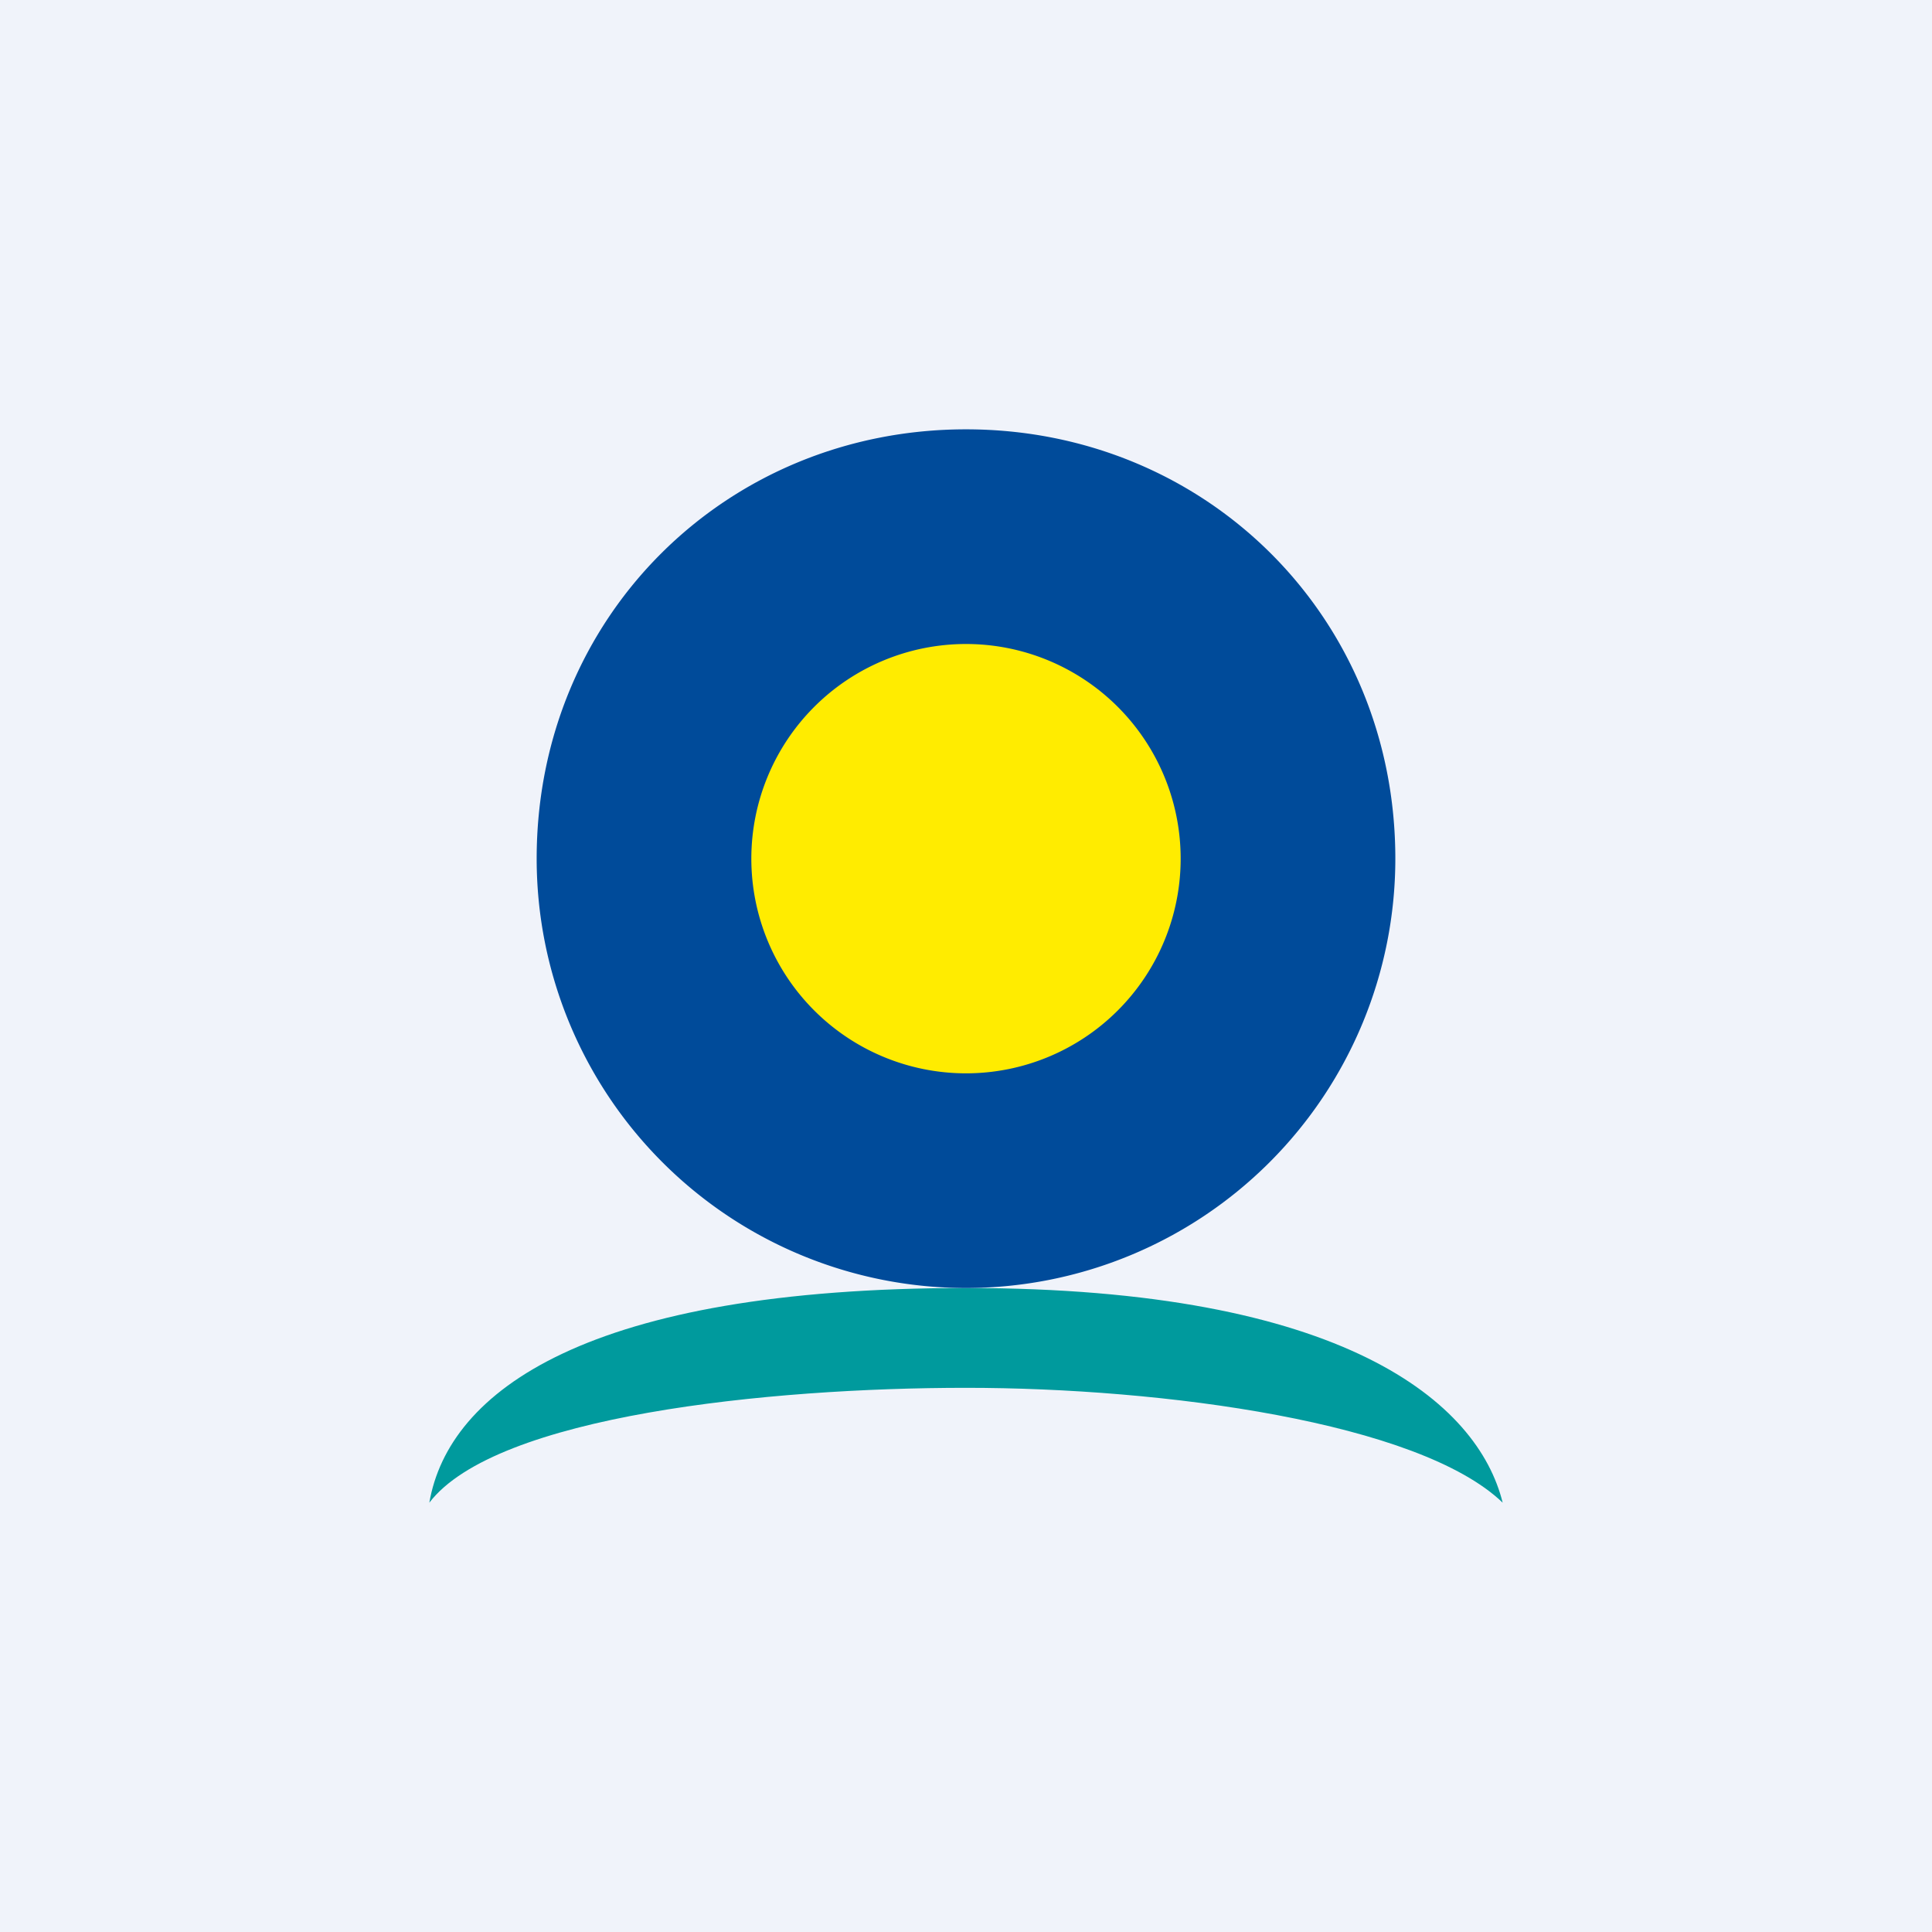
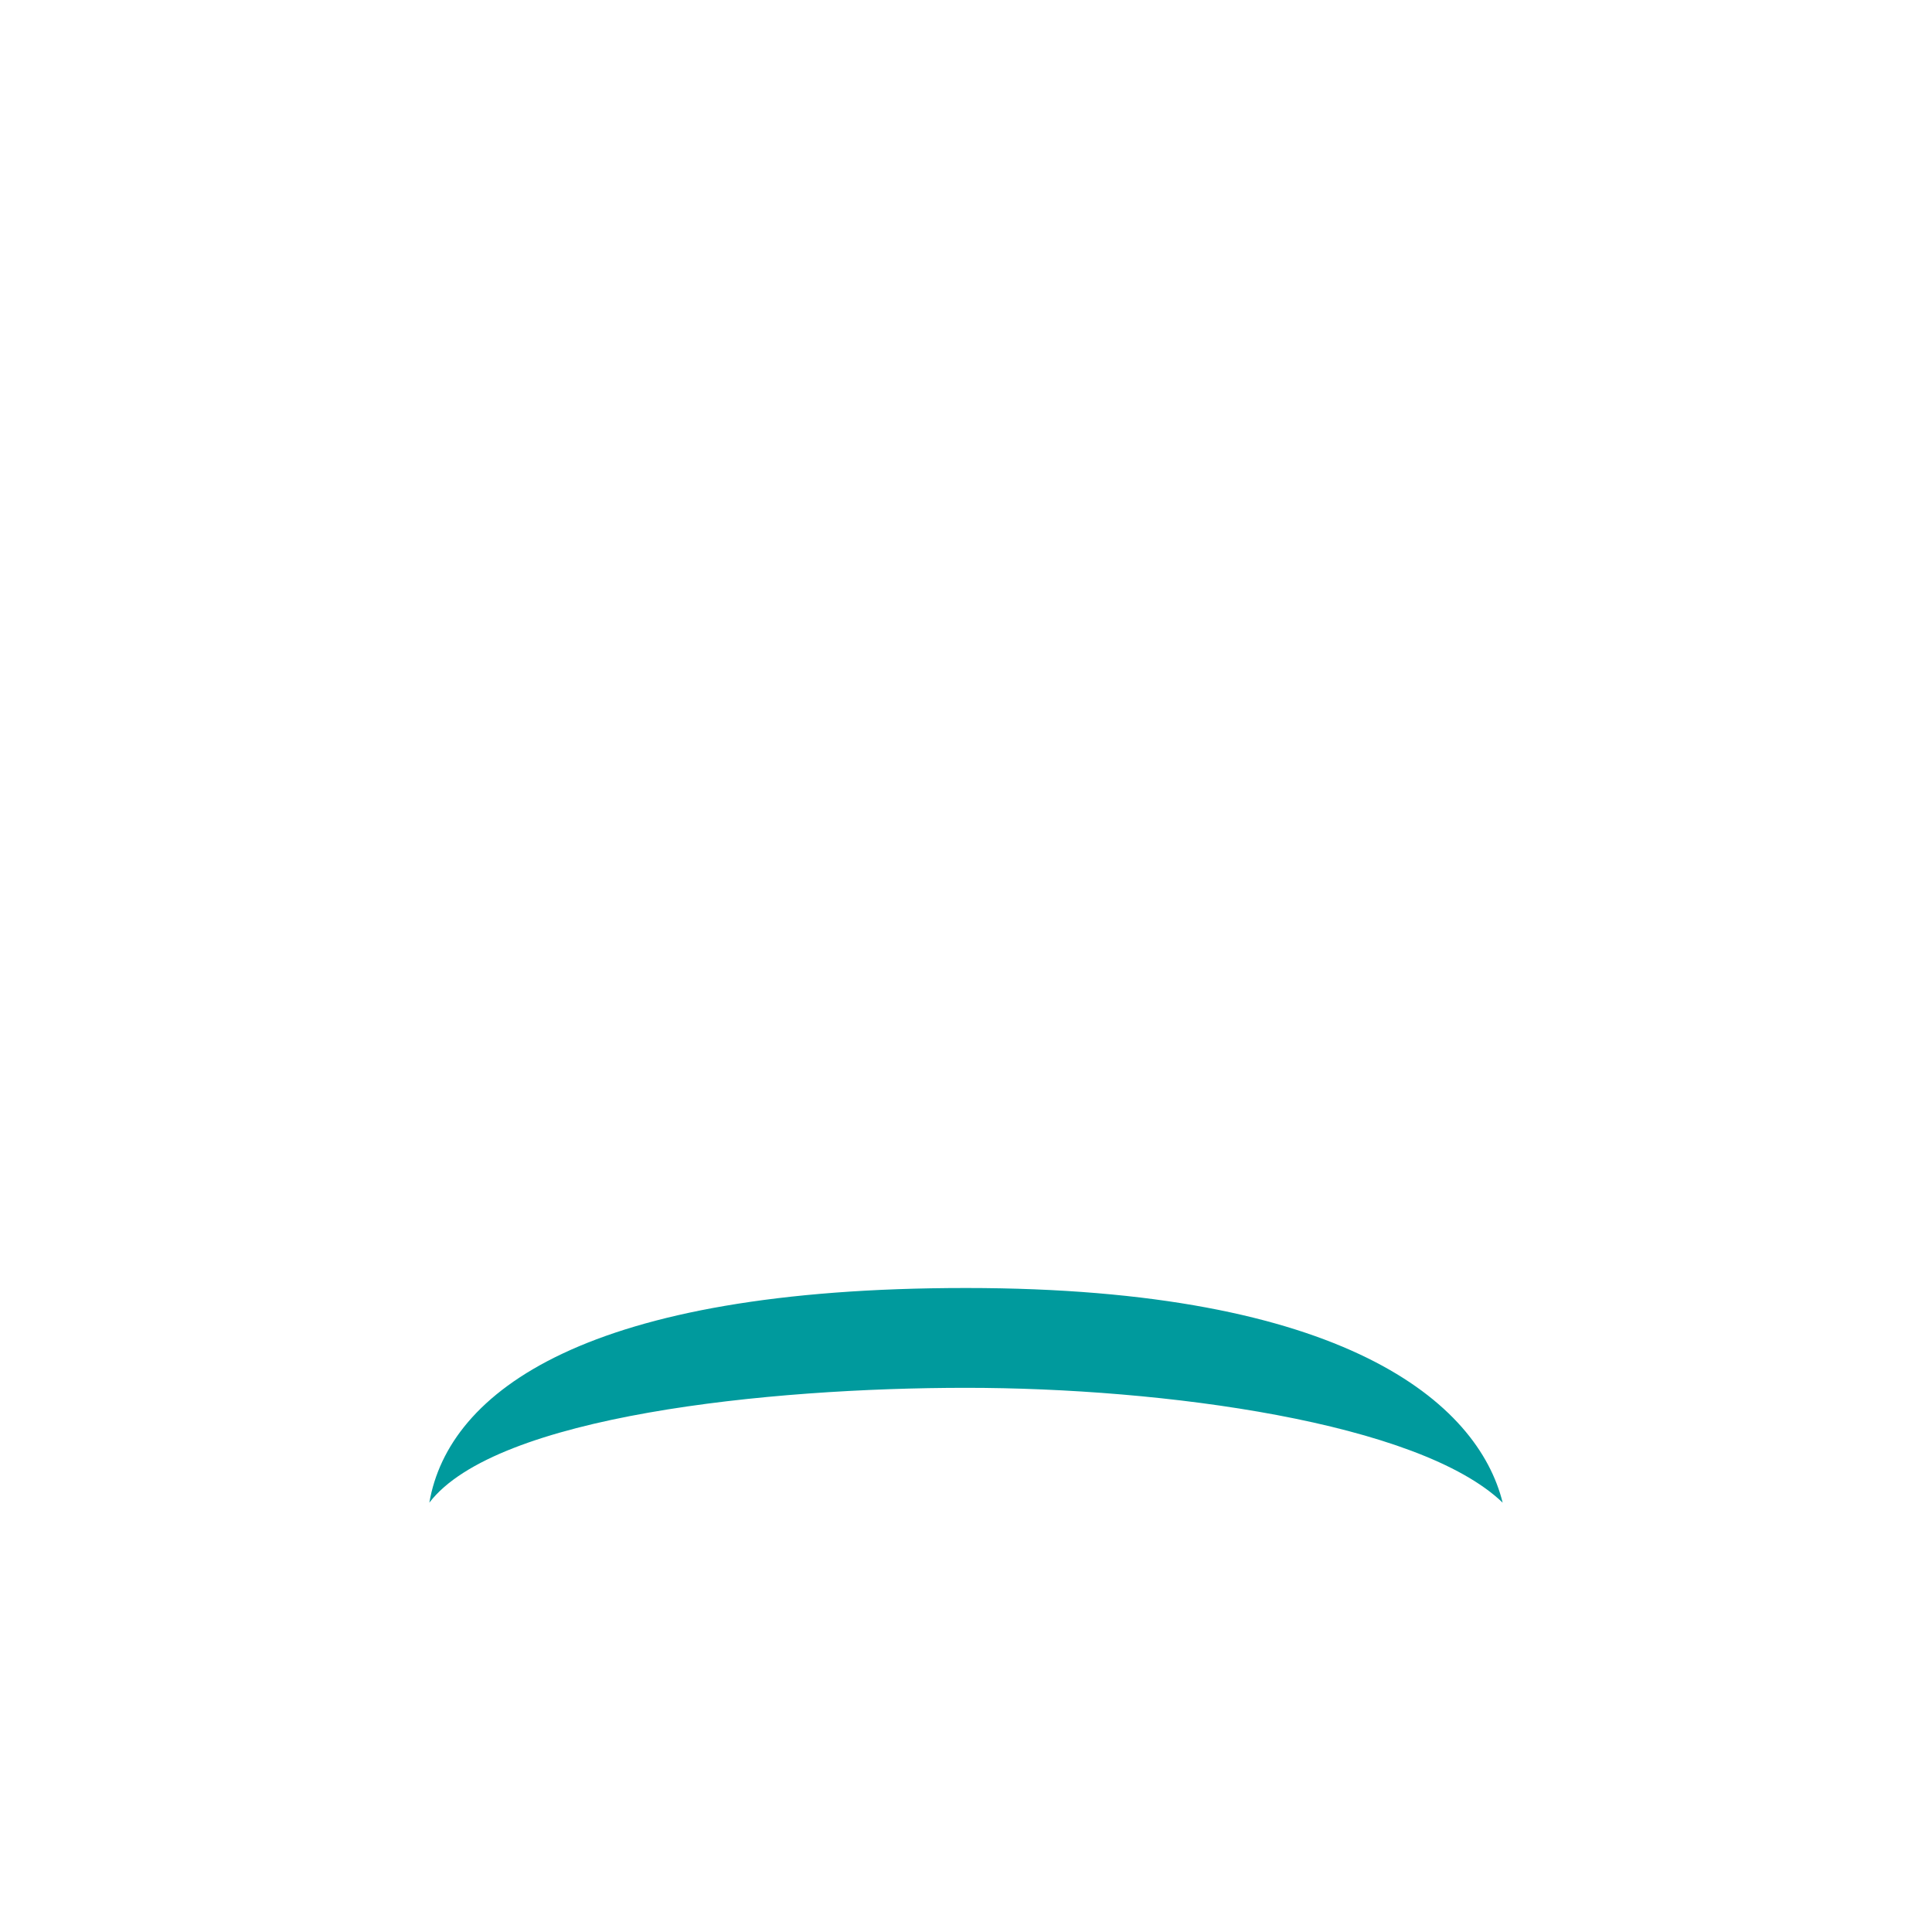
<svg xmlns="http://www.w3.org/2000/svg" width="18" height="18" viewBox="0 0 18 18">
-   <path fill="#F0F3FA" d="M0 0h18v18H0z" />
-   <circle cx="8.98" cy="8.02" r="3.2" fill="#FFEC00" />
-   <path d="M4 14c.18-1.04 1.47-2 5-2 3.53 0 4.77 1.07 5 2-.78-.75-3.16-1.07-5-1.07-1.84 0-4.38.26-5 1.07Z" fill="#009A9D" />
-   <path d="M5 8c0-2.26 1.77-4 4-4s4 1.74 4 4a4 4 0 1 1-8 0Zm4 2a2 2 0 1 0 0-4 2 2 0 0 0 0 4Z" fill="#004B9A" />
+   <path d="M4 14c.18-1.04 1.47-2 5-2 3.53 0 4.77 1.07 5 2-.78-.75-3.16-1.07-5-1.07-1.84 0-4.38.26-5 1.07" fill="#009A9D" />
</svg>